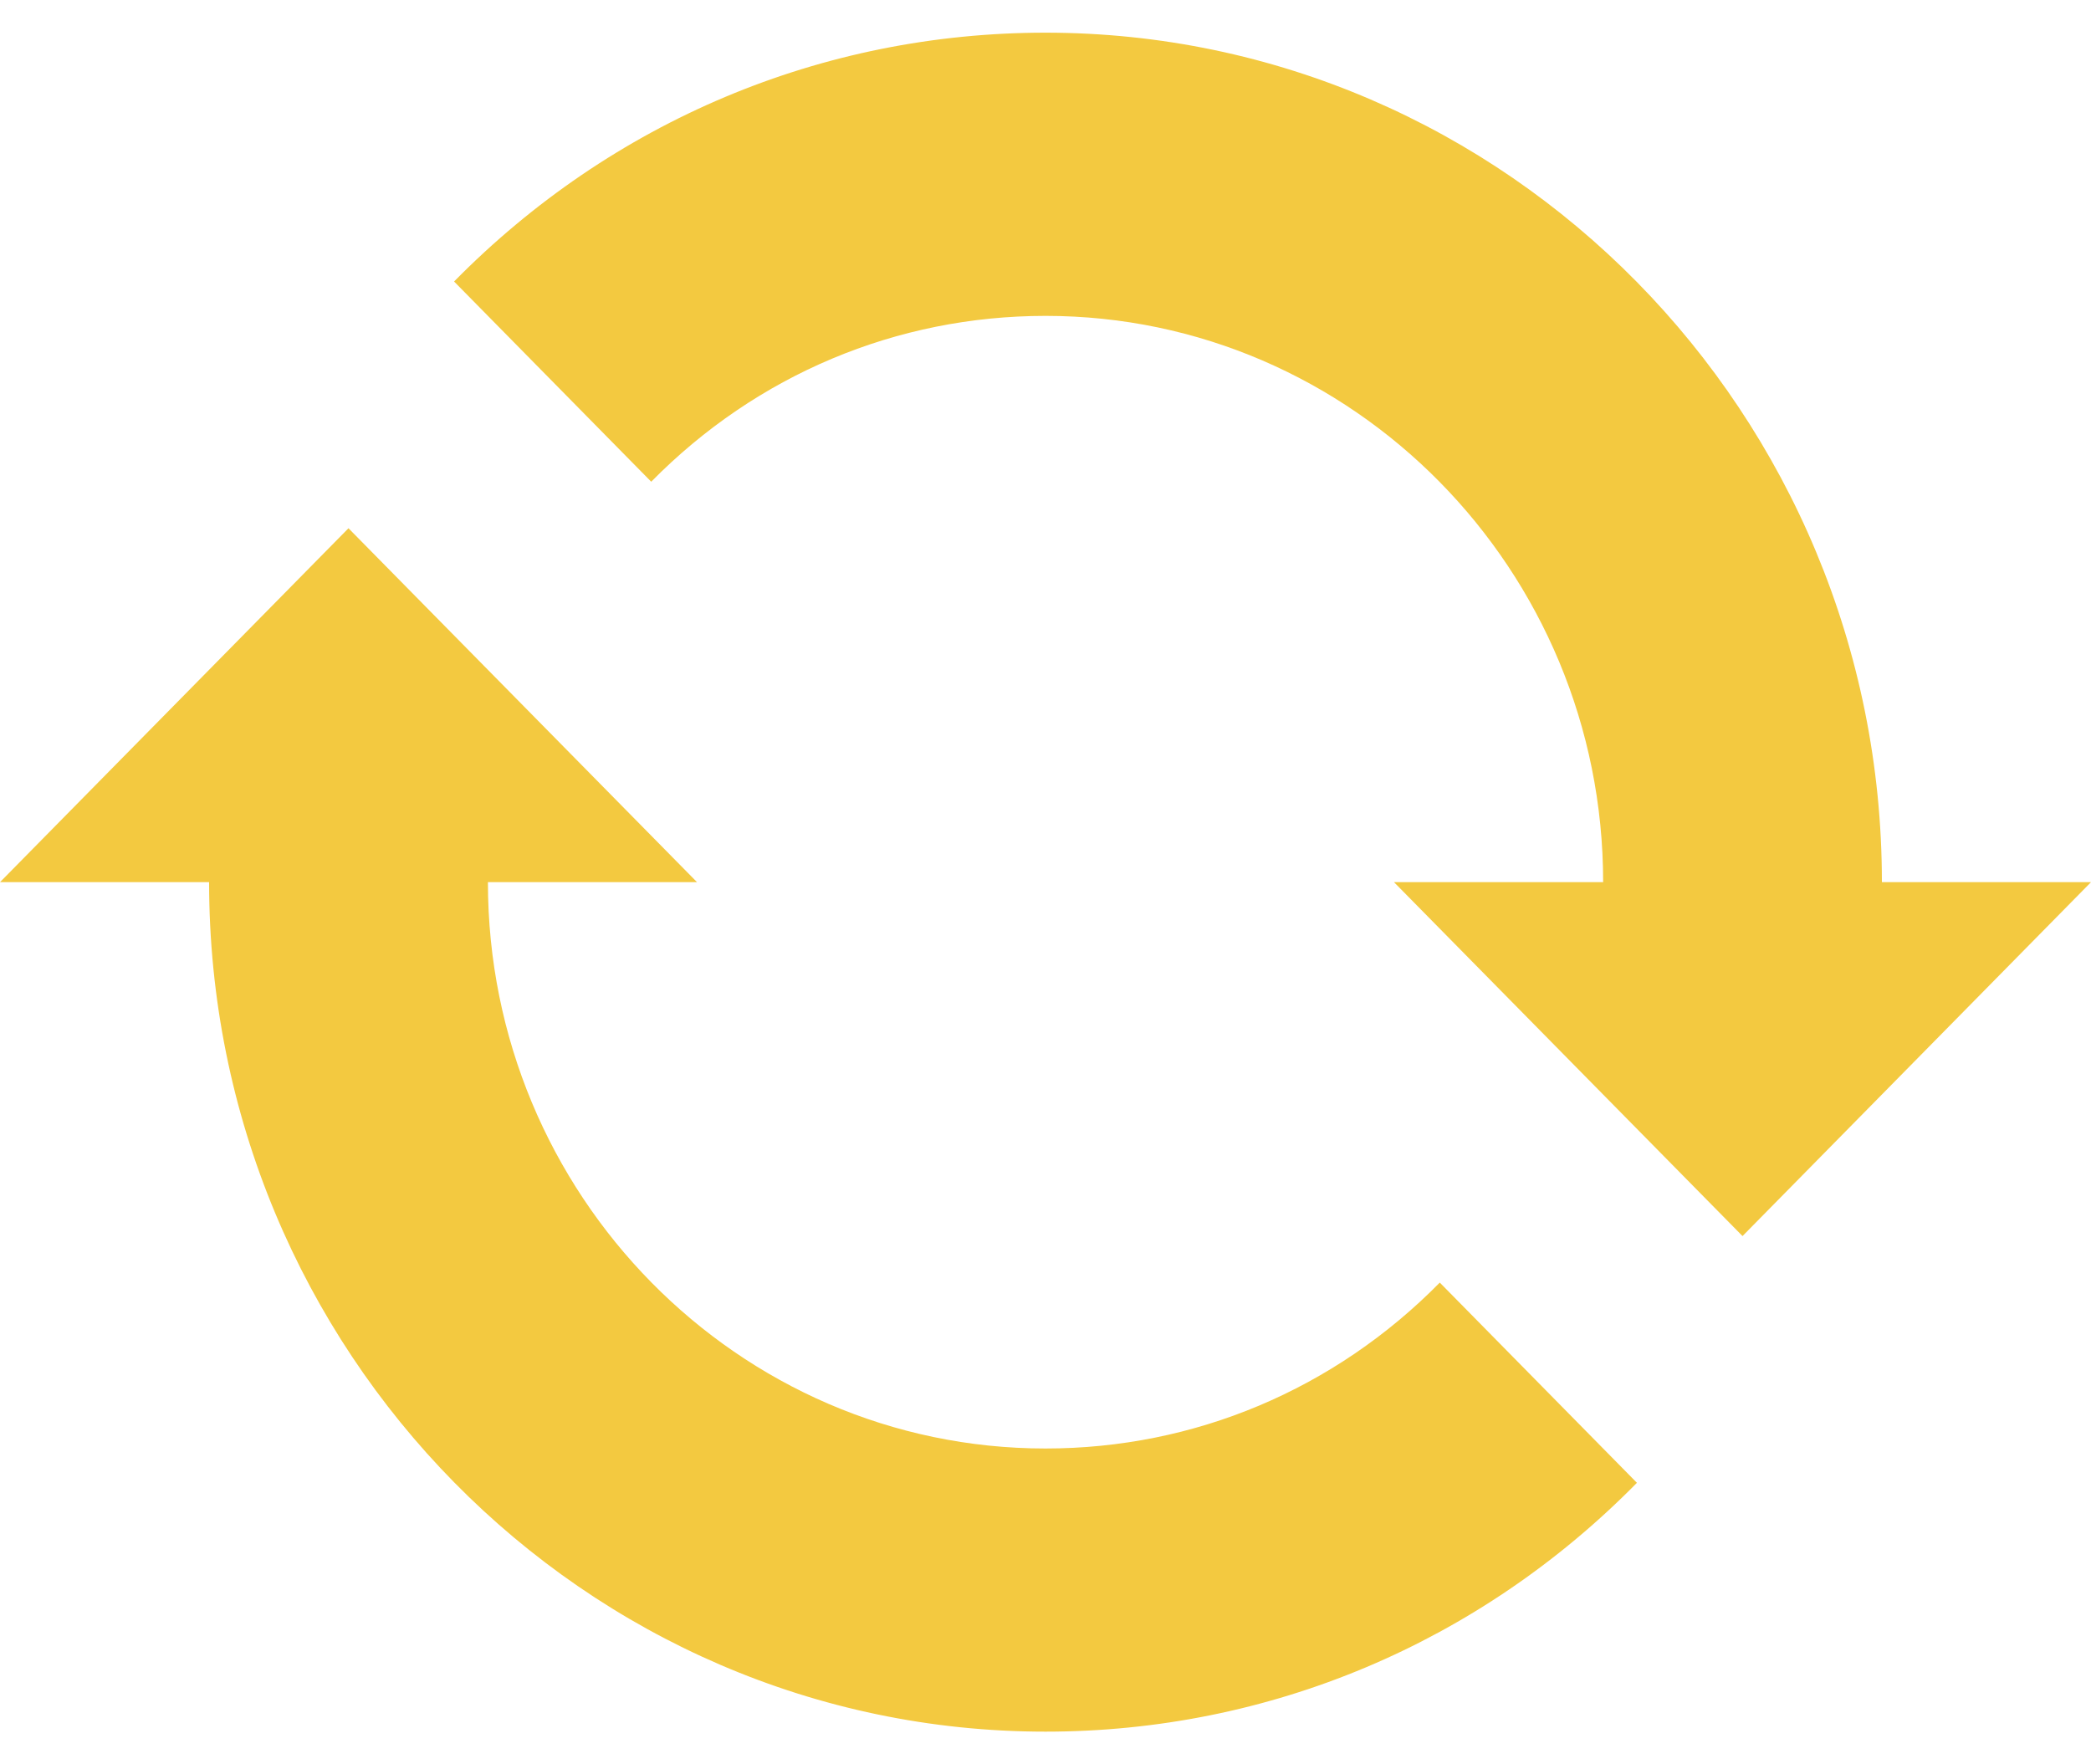
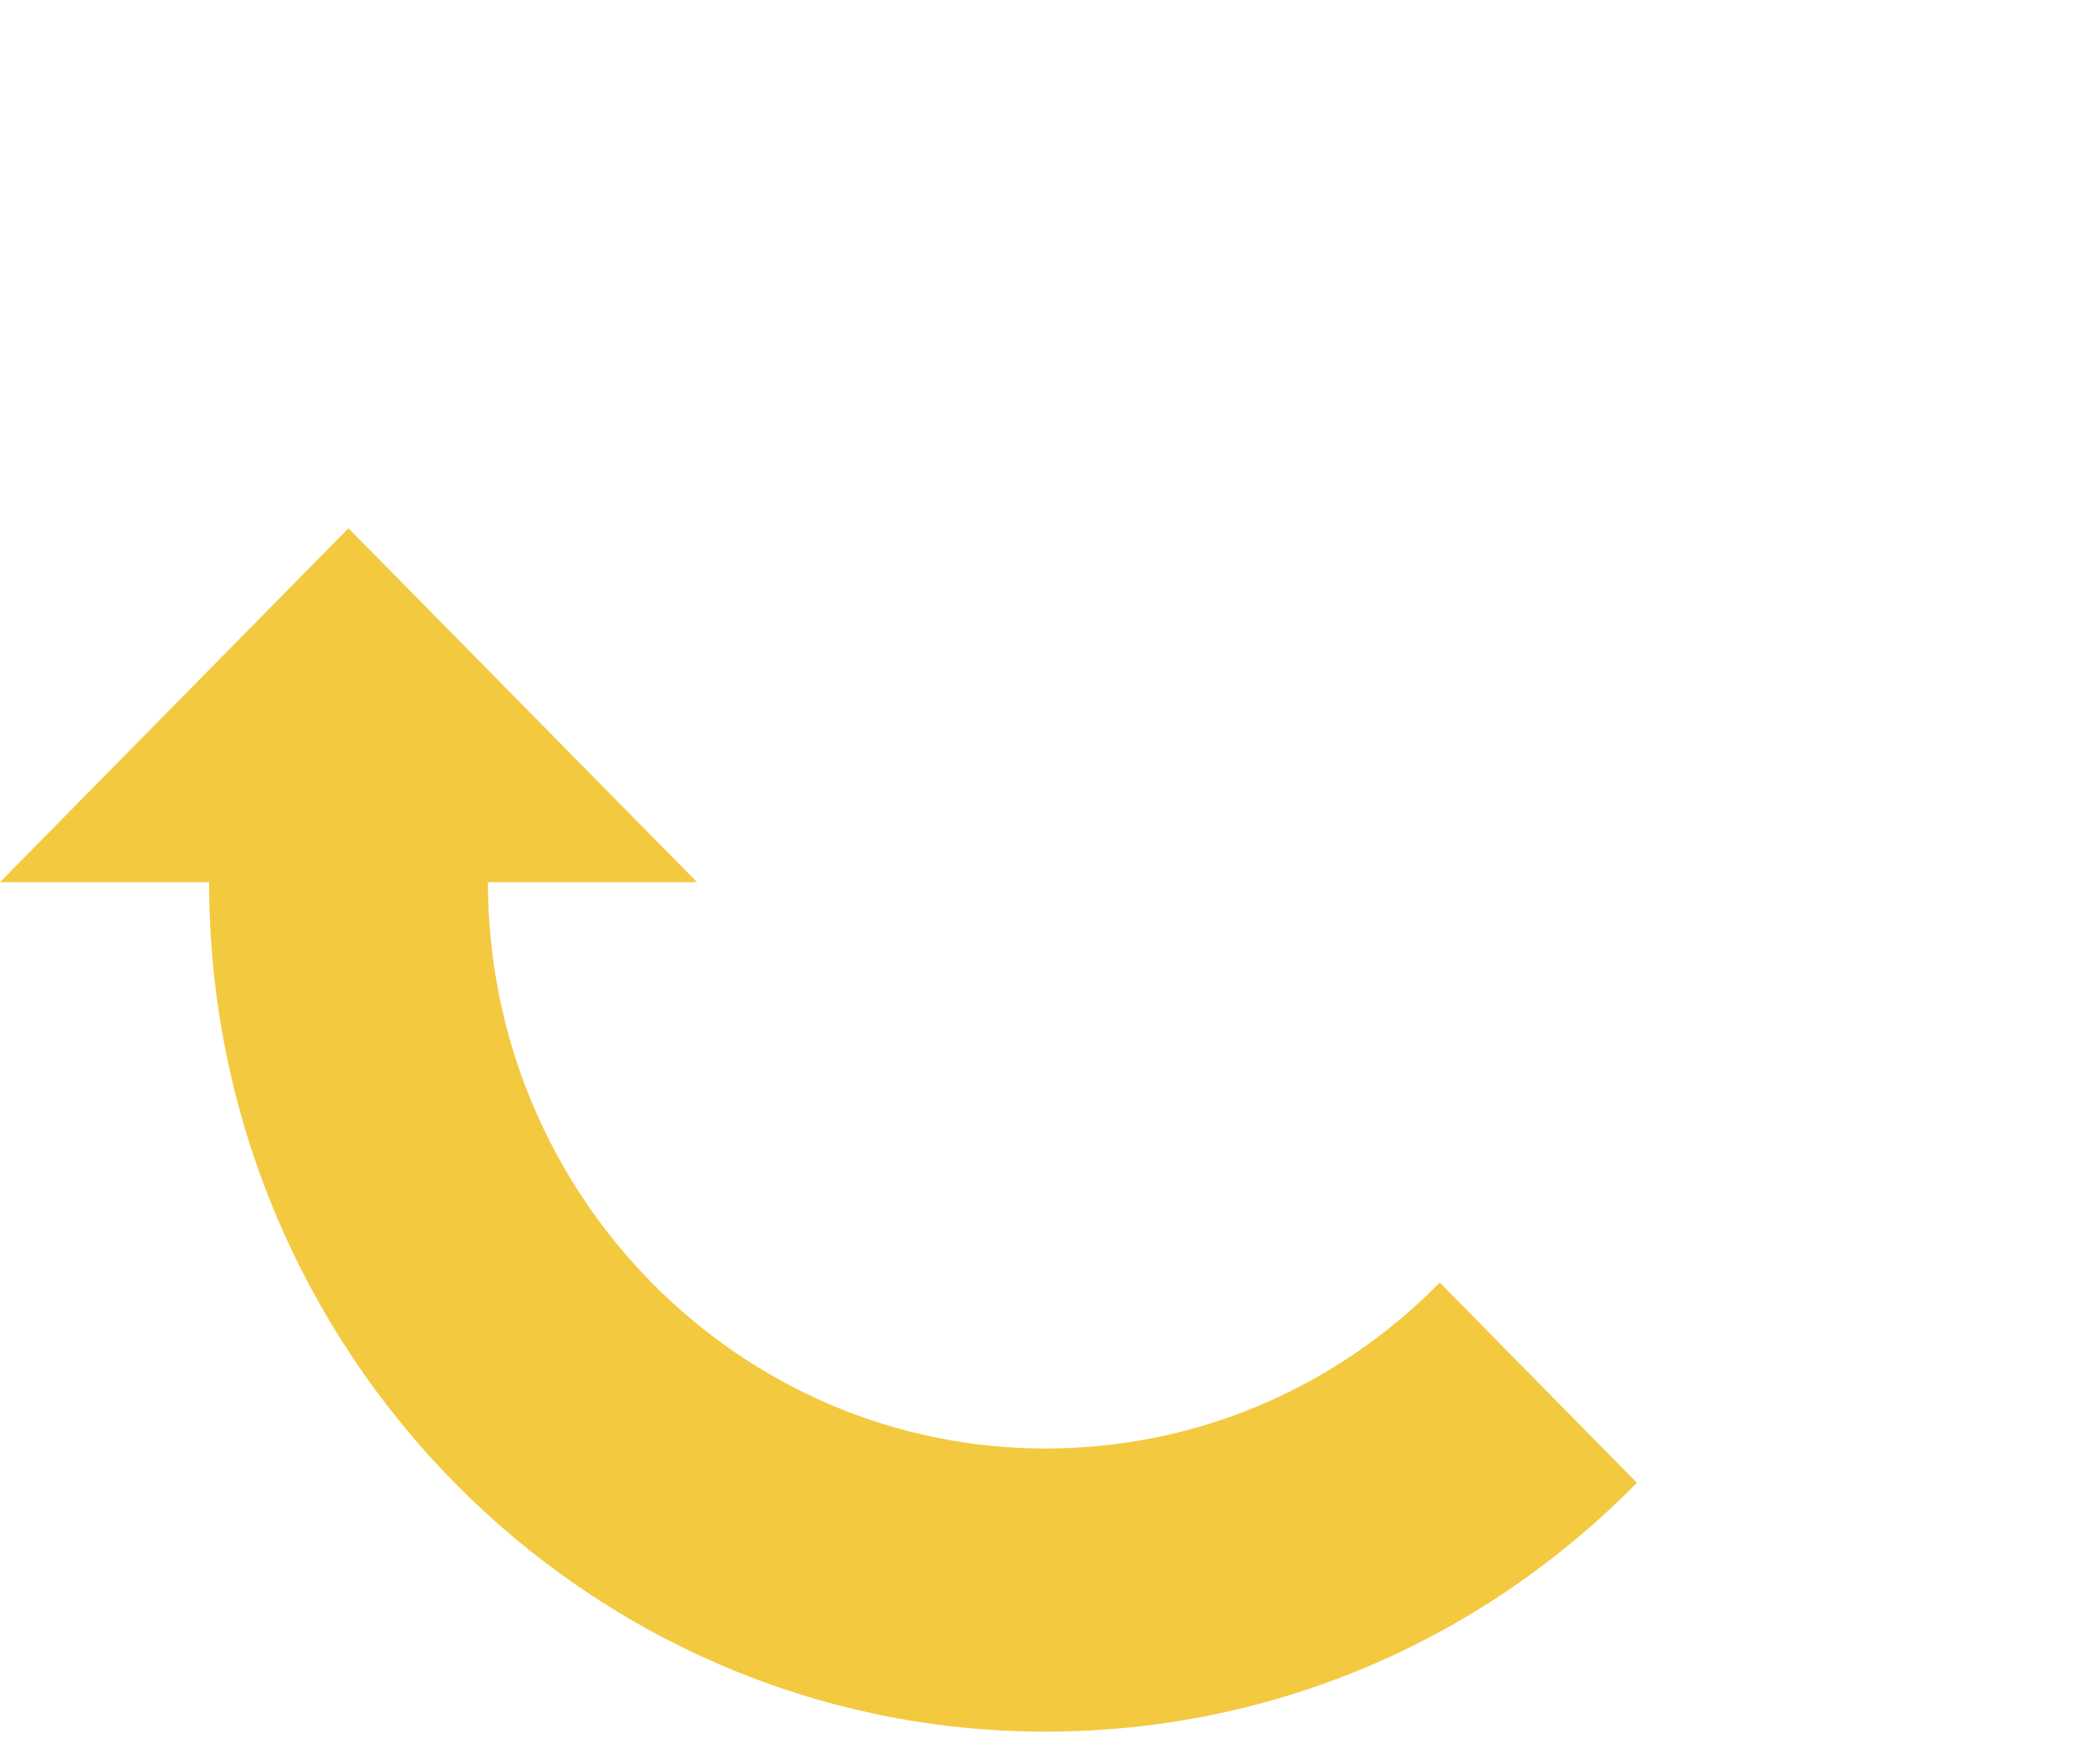
<svg xmlns="http://www.w3.org/2000/svg" width="32" height="27" viewBox="0 0 32 27" fill="none">
-   <path d="M28.8 13.5C28.8 6.332 23.058 0.5 16 0.5C12.581 0.5 9.366 1.853 6.949 4.308L9.966 7.372C11.578 5.735 13.721 4.834 16.001 4.834C20.705 4.834 24.534 8.721 24.534 13.5H21.333L26.667 18.916L32 13.5H28.8Z" fill="#F3C940" />
  <path d="M16 22.167C11.295 22.167 7.467 18.279 7.467 13.5H10.667L5.333 8.084L0 13.5H3.2C3.2 20.668 8.942 26.5 16 26.5C19.419 26.5 22.634 25.148 25.051 22.692L22.034 19.628C20.422 21.265 18.279 22.167 16 22.167Z" fill="#F3C940" />
</svg>